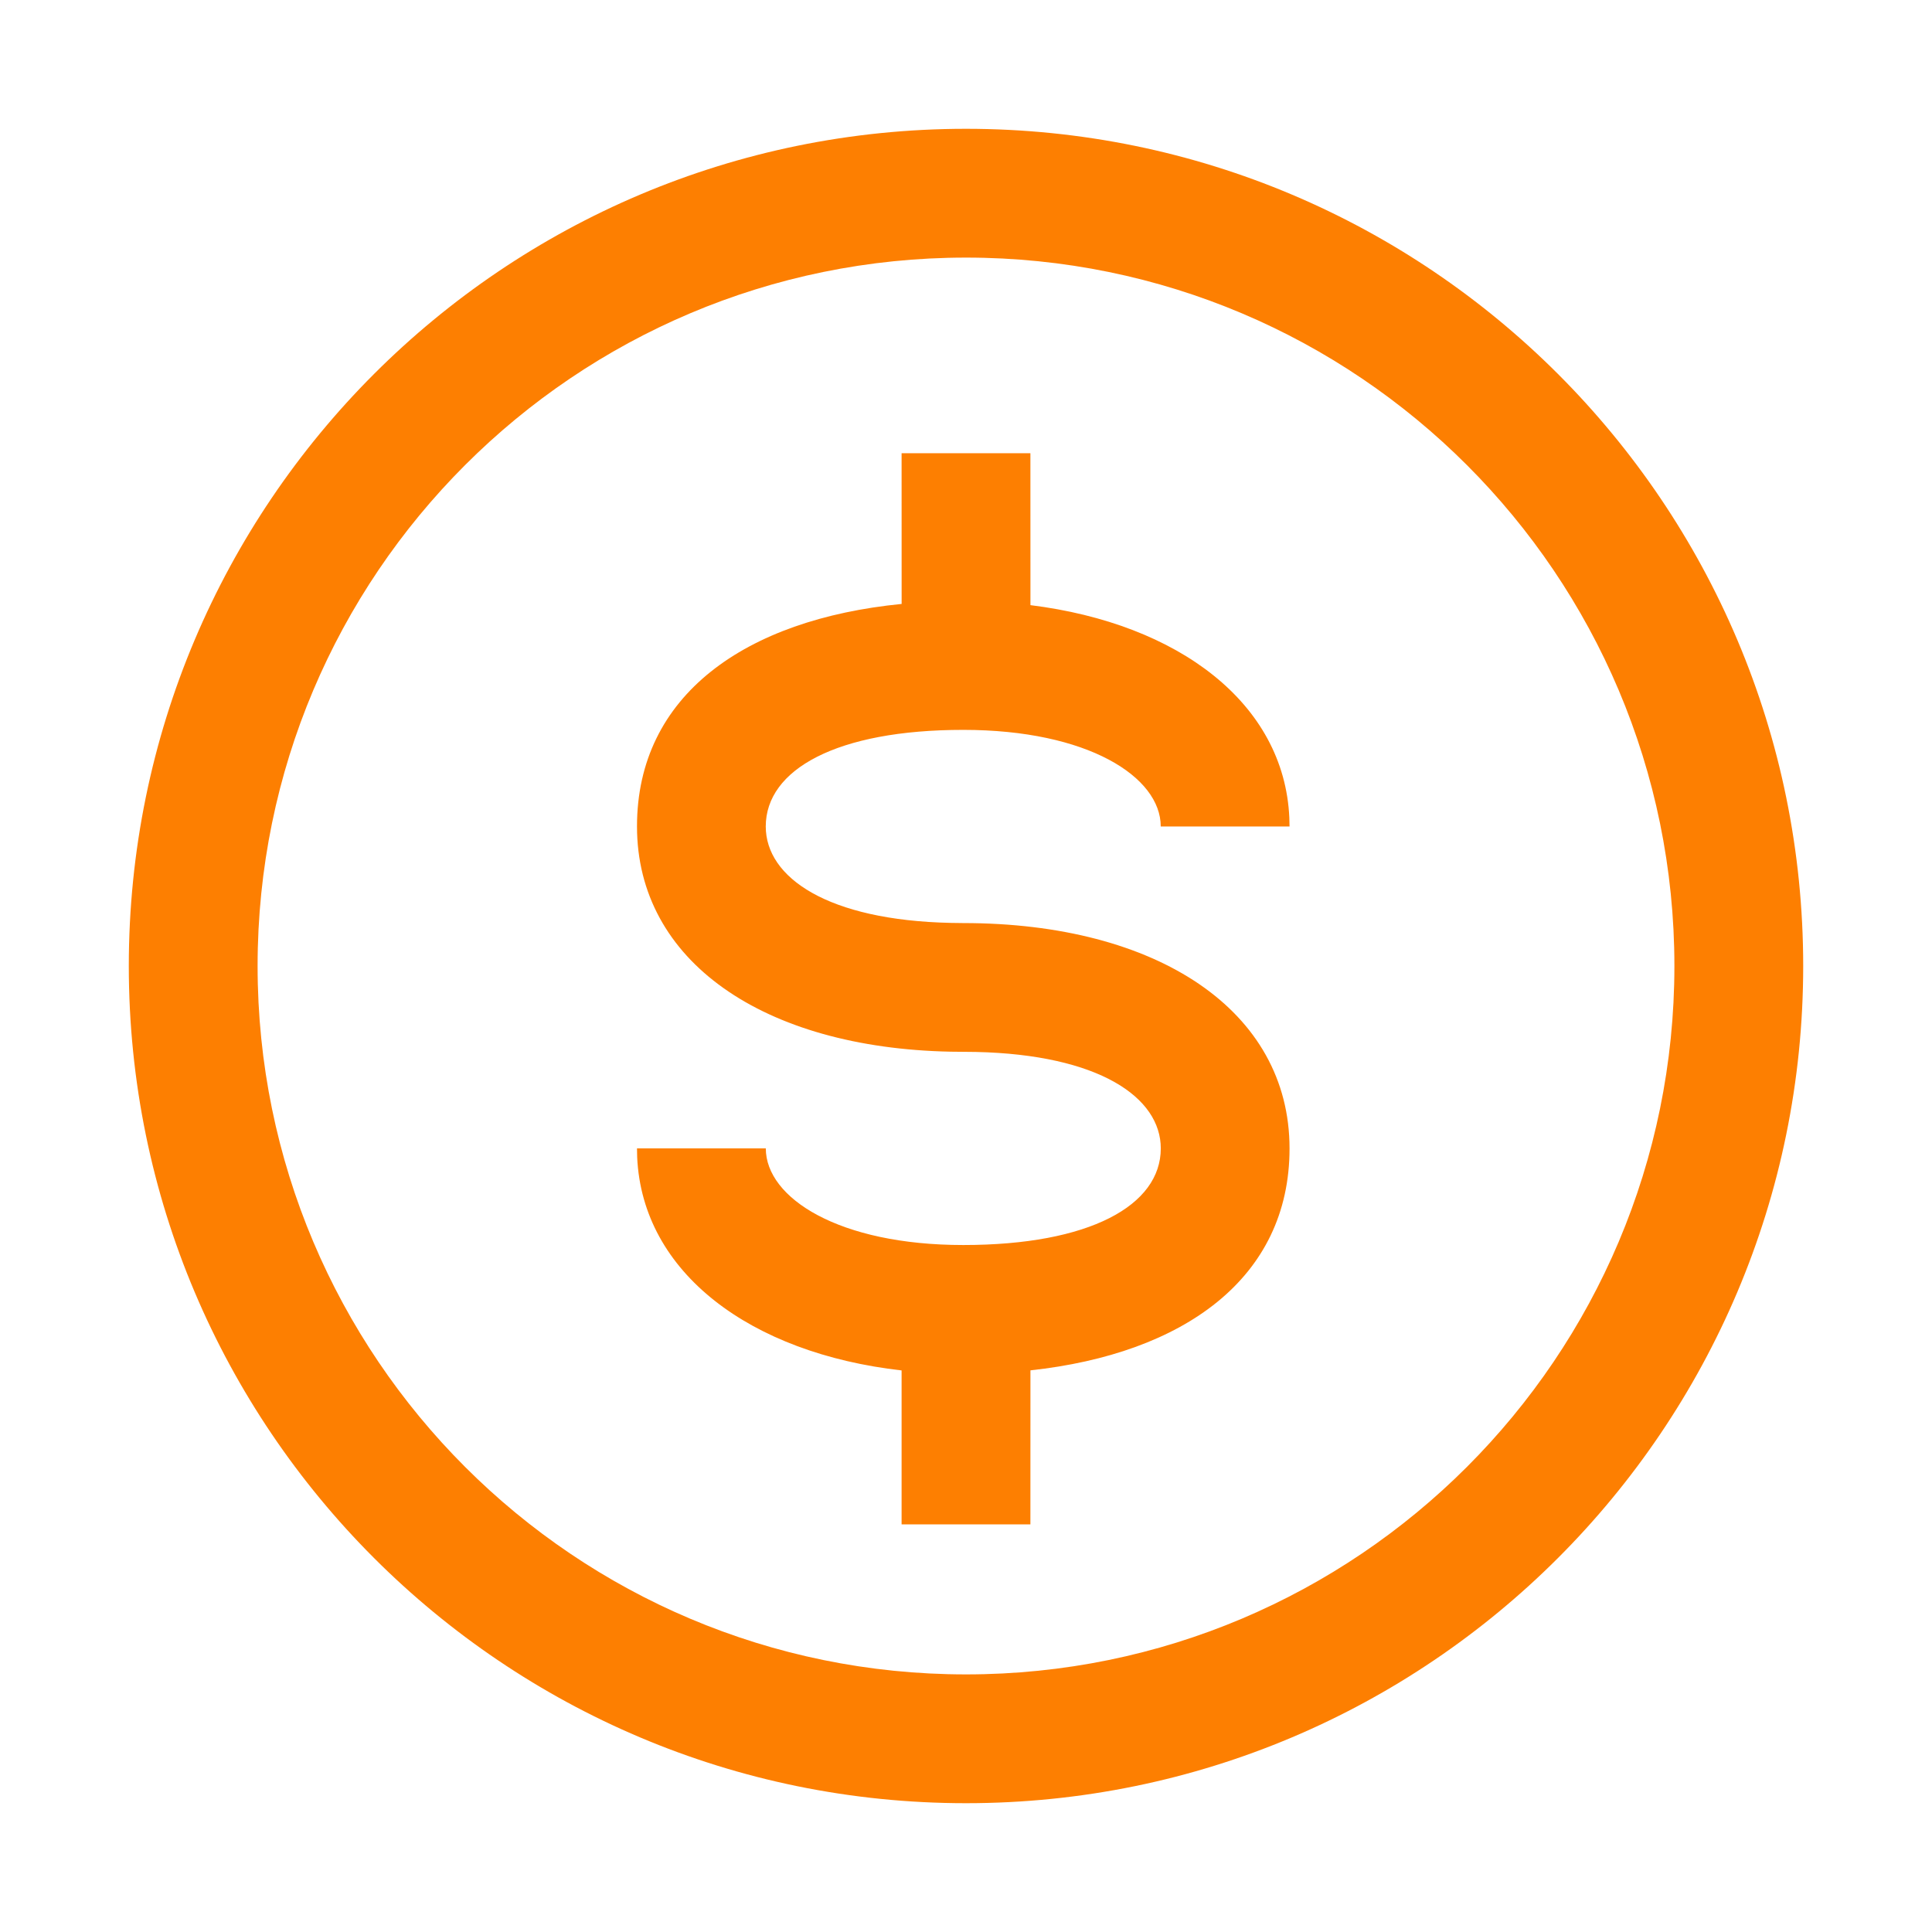
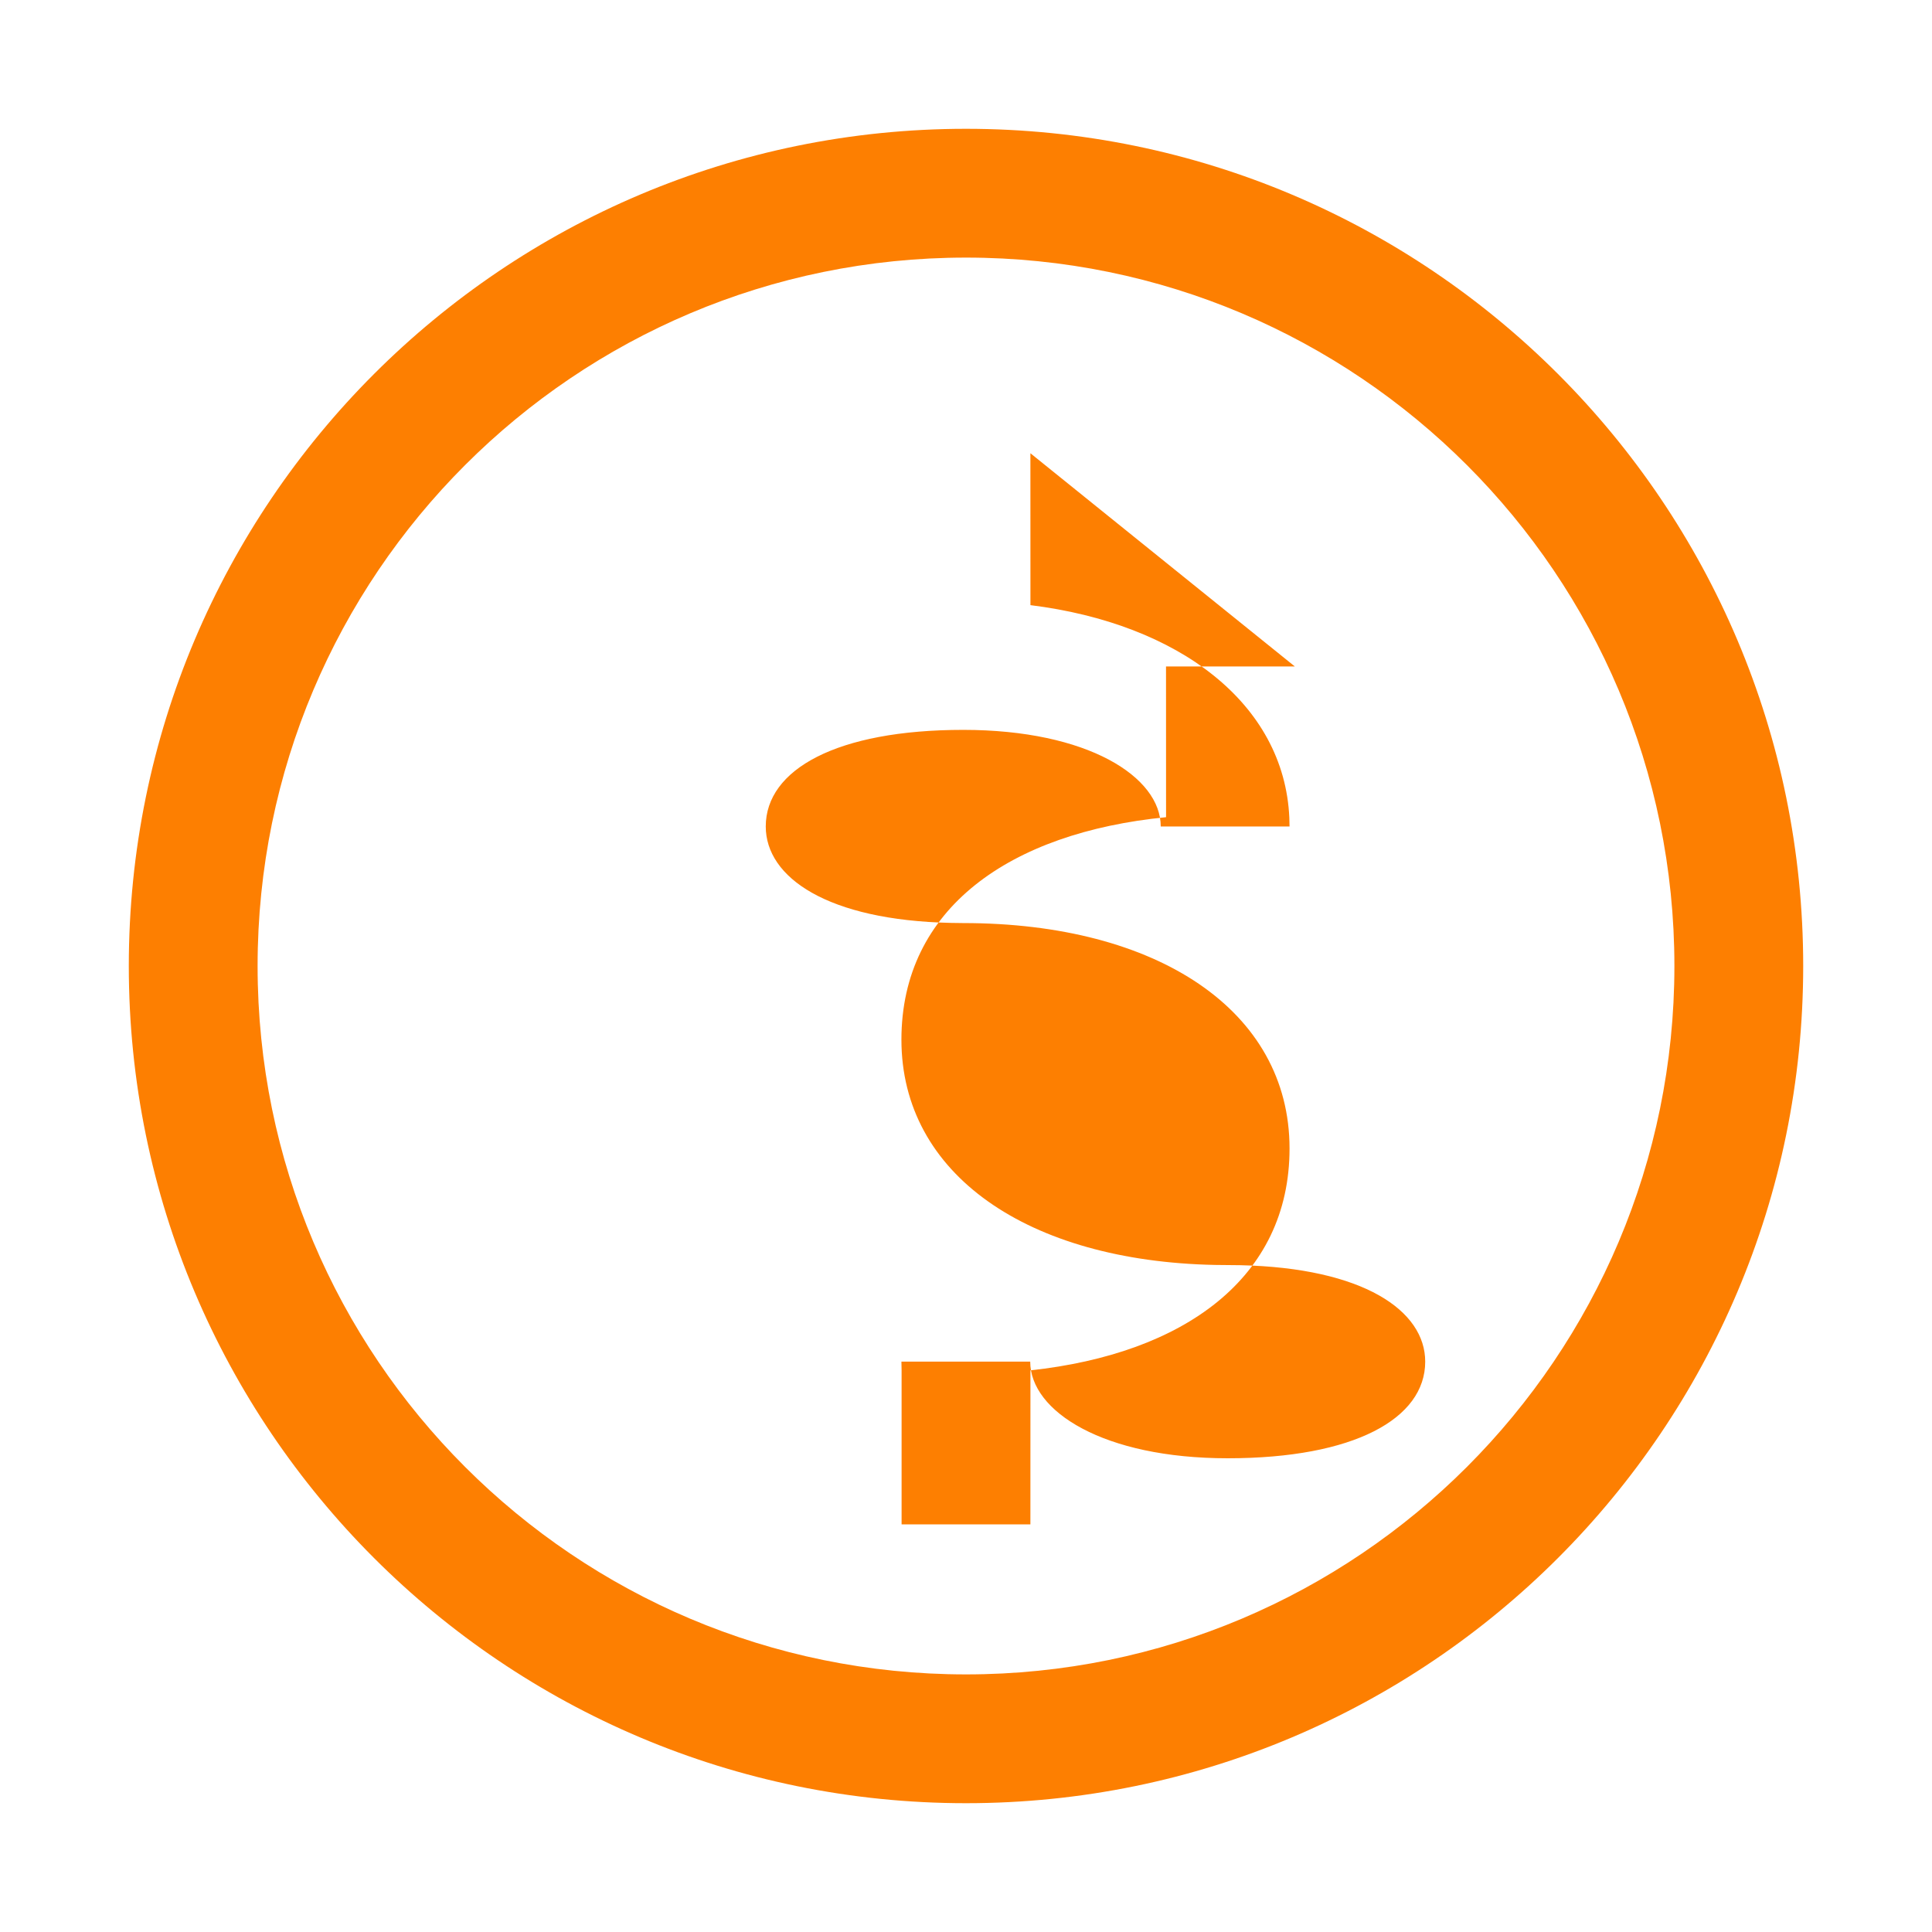
<svg xmlns="http://www.w3.org/2000/svg" t="1750731043526" class="icon" viewBox="0 0 1024 1024" version="1.1" p-id="1115" width="128" height="128">
-   <path d="M512 68.267c245.077 0 443.733 198.656 443.733 443.733S757.077 955.733 512 955.733 68.267 757.077 68.267 512 266.923 68.267 512 68.267z m0 68.267C304.629 136.533 136.533 304.629 136.533 512S304.629 887.467 512 887.467 887.467 719.371 887.467 512 719.371 136.533 512 136.533z m34.133 103.697l0.023 80.509c78.62 9.762 134.508 52.11 137.216 112.64l0.114 4.665h-68.267c0-26.305-38.684-51.2-104.676-51.2-67.106 0-104.676 21.026-104.676 51.2 0 27.079 32.791 49.698 98.076 51.109l6.599 0.091c102.901 0 172.942 46.444 172.942 119.467 0 68.813-56.206 108.794-137.33 117.601l-0.023 81.647h-68.267V726.357c-80.122-9.102-137.398-51.769-140.151-113.027l-0.091-4.665h68.267c0 26.305 38.73 51.223 104.676 51.223 67.083 0 104.676-21.049 104.676-51.2 0-27.079-32.768-49.698-98.054-51.132l-13.289-0.137c-99.26-1.98-166.275-47.991-166.275-119.398 0-69.655 57.572-109.75 140.265-117.919l-0.023-79.895h68.267z" fill="#fd7f01" p-id="1116" />
+   <path d="M512 68.267c245.077 0 443.733 198.656 443.733 443.733S757.077 955.733 512 955.733 68.267 757.077 68.267 512 266.923 68.267 512 68.267z m0 68.267C304.629 136.533 136.533 304.629 136.533 512S304.629 887.467 512 887.467 887.467 719.371 887.467 512 719.371 136.533 512 136.533z m34.133 103.697l0.023 80.509c78.62 9.762 134.508 52.11 137.216 112.64l0.114 4.665h-68.267c0-26.305-38.684-51.2-104.676-51.2-67.106 0-104.676 21.026-104.676 51.2 0 27.079 32.791 49.698 98.076 51.109l6.599 0.091c102.901 0 172.942 46.444 172.942 119.467 0 68.813-56.206 108.794-137.33 117.601l-0.023 81.647h-68.267V726.357l-0.091-4.665h68.267c0 26.305 38.73 51.223 104.676 51.223 67.083 0 104.676-21.049 104.676-51.2 0-27.079-32.768-49.698-98.054-51.132l-13.289-0.137c-99.26-1.98-166.275-47.991-166.275-119.398 0-69.655 57.572-109.75 140.265-117.919l-0.023-79.895h68.267z" fill="#fd7f01" p-id="1116" />
</svg>